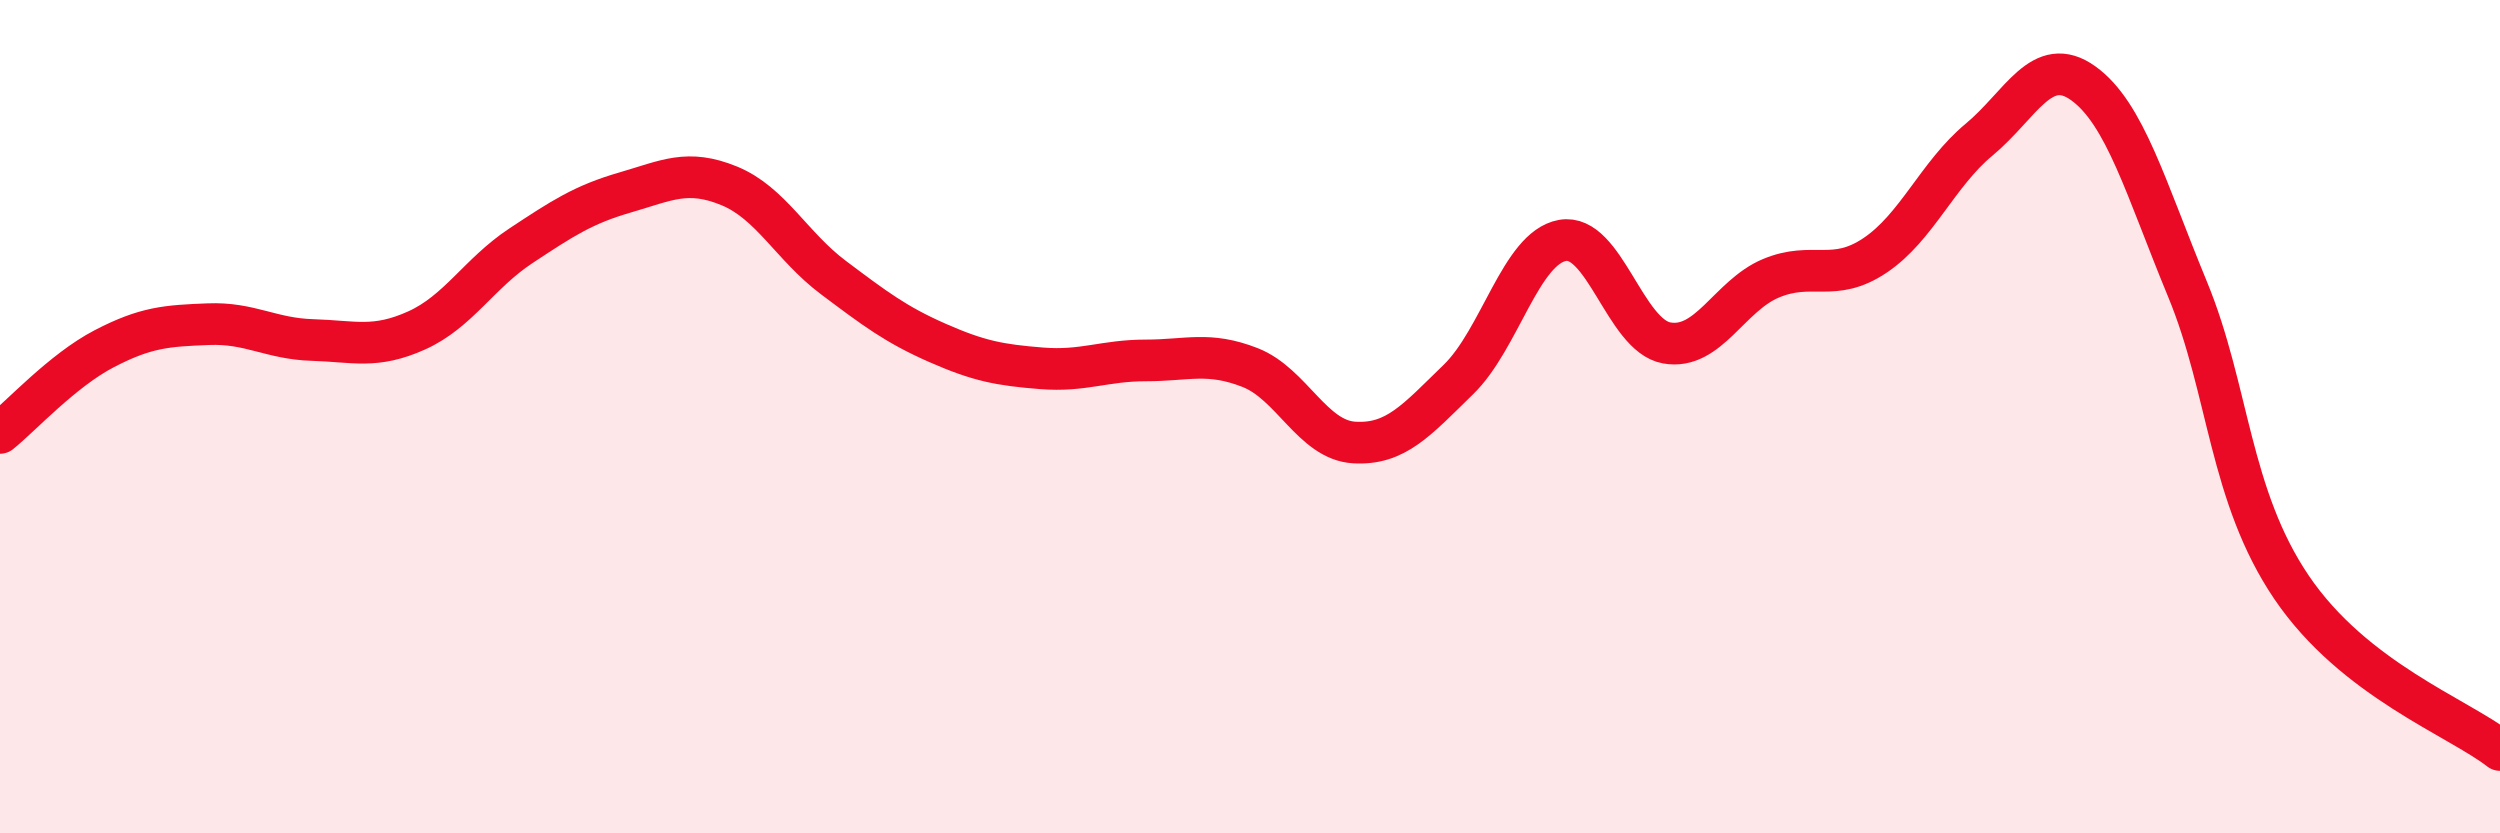
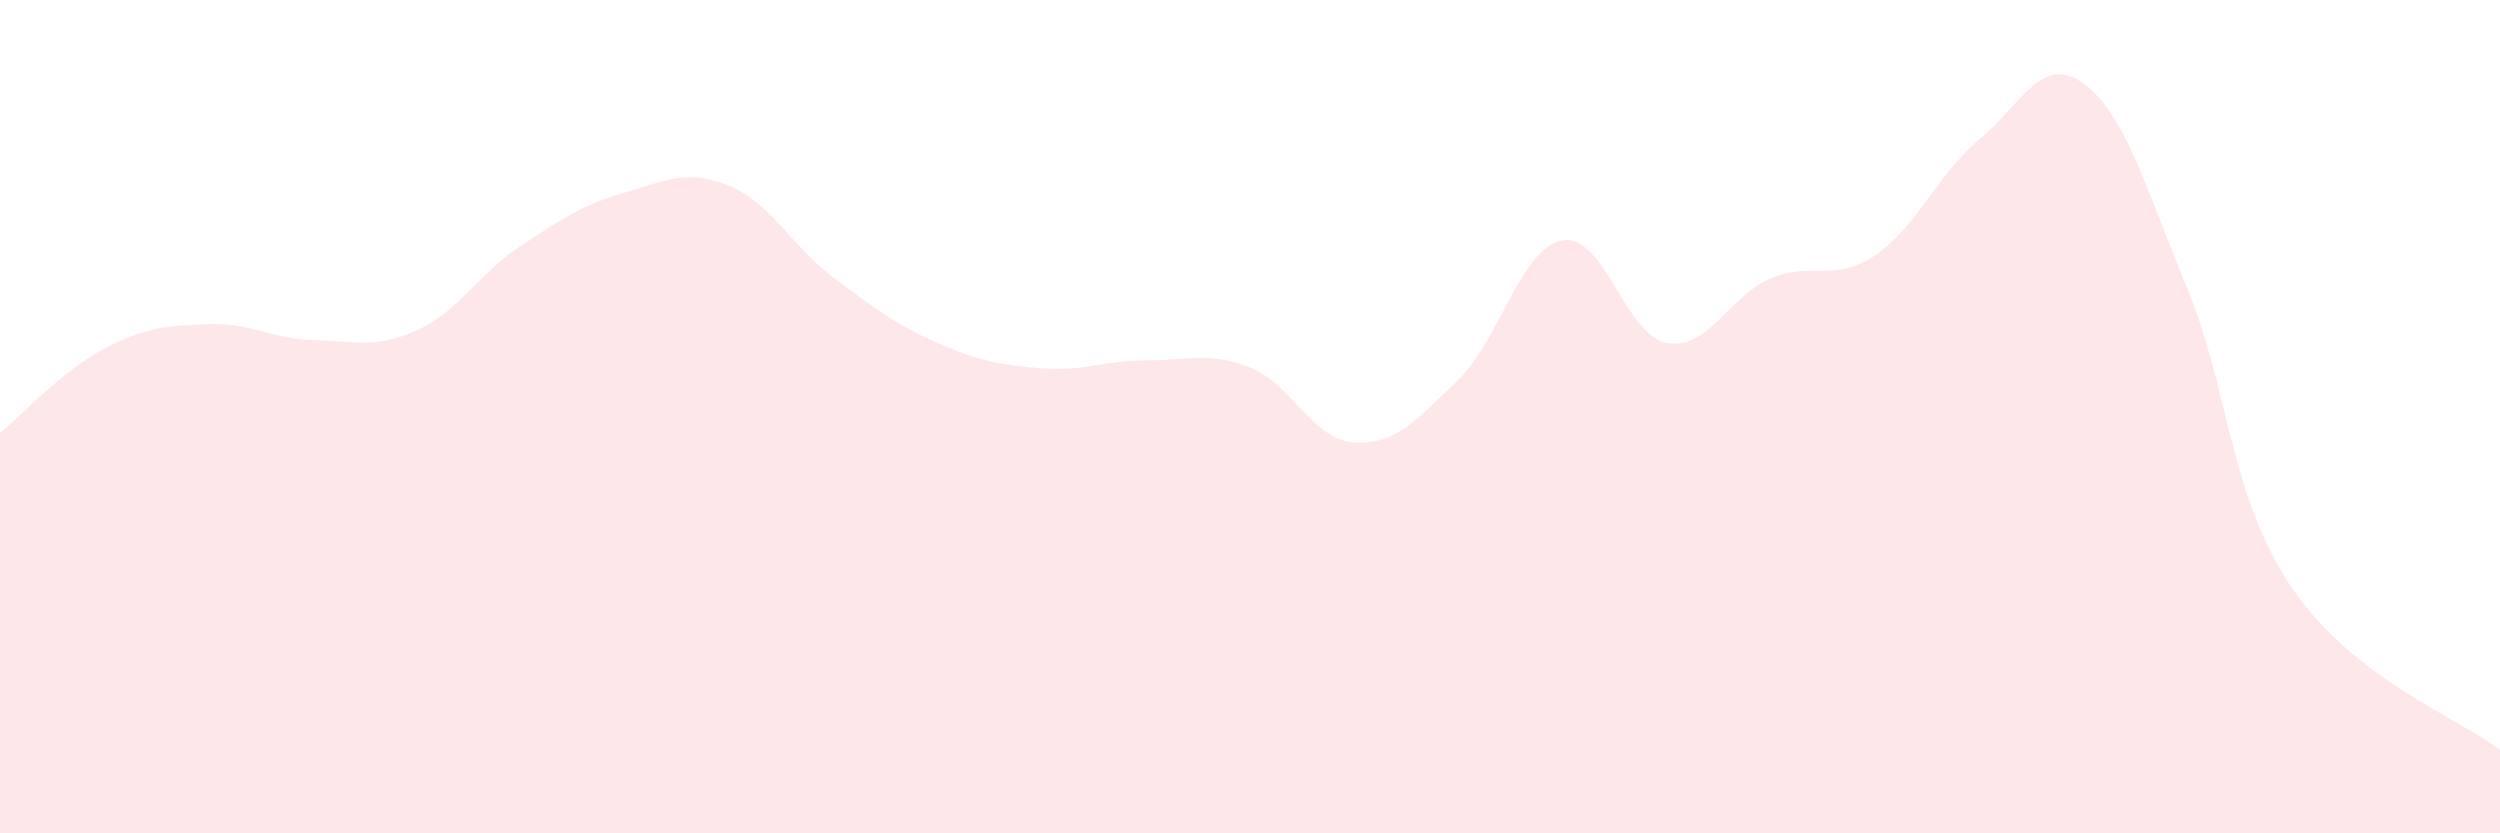
<svg xmlns="http://www.w3.org/2000/svg" width="60" height="20" viewBox="0 0 60 20">
  <path d="M 0,10.39 C 0.5,9.99 1.5,8.89 2.5,8.37 C 3.5,7.85 4,7.82 5,7.78 C 6,7.74 6.5,8.13 7.5,8.16 C 8.5,8.19 9,8.38 10,7.93 C 11,7.48 11.5,6.56 12.5,5.9 C 13.5,5.24 14,4.91 15,4.62 C 16,4.33 16.5,4.05 17.5,4.46 C 18.5,4.87 19,5.91 20,6.66 C 21,7.41 21.5,7.79 22.5,8.23 C 23.5,8.67 24,8.76 25,8.84 C 26,8.92 26.5,8.65 27.5,8.65 C 28.5,8.65 29,8.43 30,8.82 C 31,9.21 31.5,10.56 32.5,10.62 C 33.5,10.68 34,10.08 35,9.11 C 36,8.14 36.5,5.95 37.5,5.77 C 38.5,5.59 39,8.05 40,8.23 C 41,8.41 41.5,7.1 42.5,6.68 C 43.5,6.26 44,6.8 45,6.13 C 46,5.46 46.5,4.18 47.5,3.35 C 48.5,2.52 49,1.28 50,2 C 51,2.72 51.5,4.52 52.5,6.94 C 53.5,9.36 53.5,11.89 55,14.1 C 56.5,16.31 59,17.22 60,18L60 20L0 20Z" fill="#EB0A25" opacity="0.1" stroke-linecap="round" stroke-linejoin="round" />
-   <path d="M 0,10.39 C 0.5,9.99 1.5,8.89 2.5,8.37 C 3.5,7.85 4,7.82 5,7.78 C 6,7.74 6.5,8.13 7.5,8.16 C 8.5,8.19 9,8.38 10,7.93 C 11,7.48 11.5,6.56 12.5,5.9 C 13.5,5.24 14,4.91 15,4.62 C 16,4.33 16.5,4.05 17.5,4.46 C 18.5,4.87 19,5.91 20,6.66 C 21,7.41 21.5,7.79 22.5,8.23 C 23.5,8.67 24,8.76 25,8.84 C 26,8.92 26.5,8.65 27.5,8.65 C 28.5,8.65 29,8.43 30,8.82 C 31,9.21 31.5,10.56 32.5,10.62 C 33.5,10.68 34,10.08 35,9.11 C 36,8.14 36.5,5.95 37.5,5.77 C 38.5,5.59 39,8.05 40,8.23 C 41,8.41 41.5,7.1 42.5,6.68 C 43.5,6.26 44,6.8 45,6.13 C 46,5.46 46.5,4.18 47.5,3.35 C 48.5,2.52 49,1.28 50,2 C 51,2.72 51.5,4.52 52.5,6.94 C 53.5,9.36 53.5,11.89 55,14.1 C 56.5,16.31 59,17.22 60,18" stroke="#EB0A25" stroke-width="1" fill="none" stroke-linecap="round" stroke-linejoin="round" />
</svg>